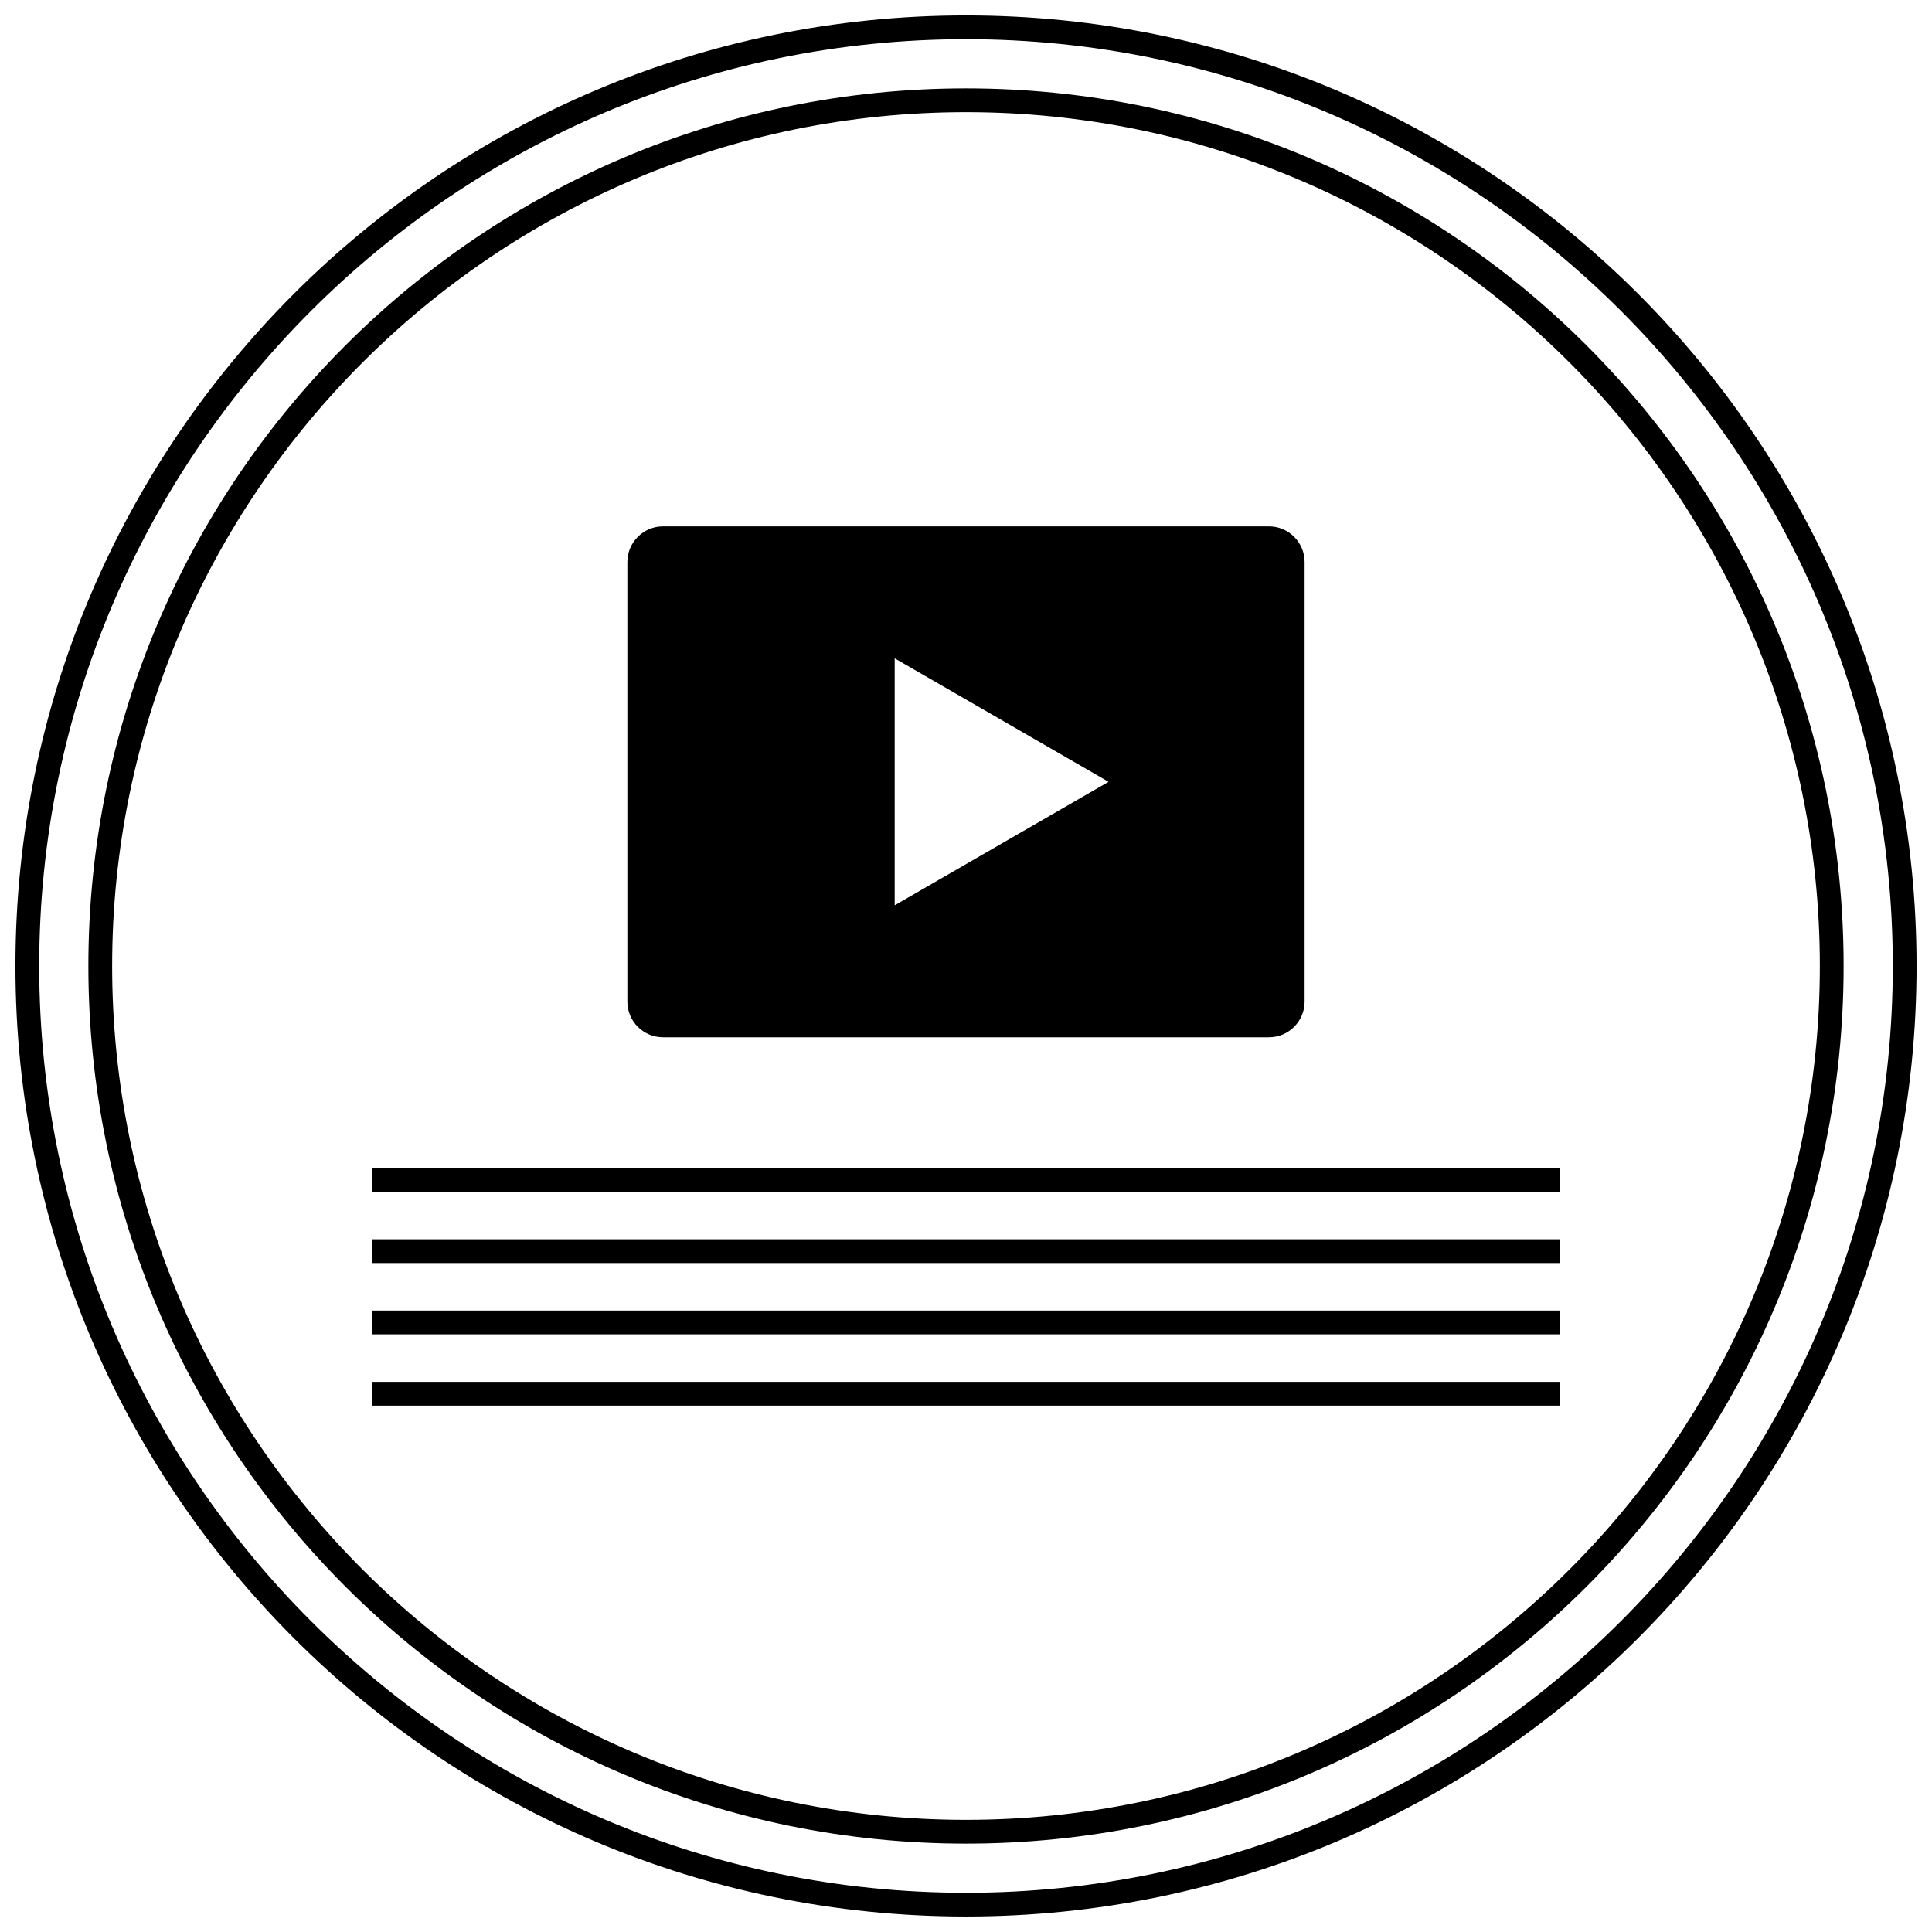
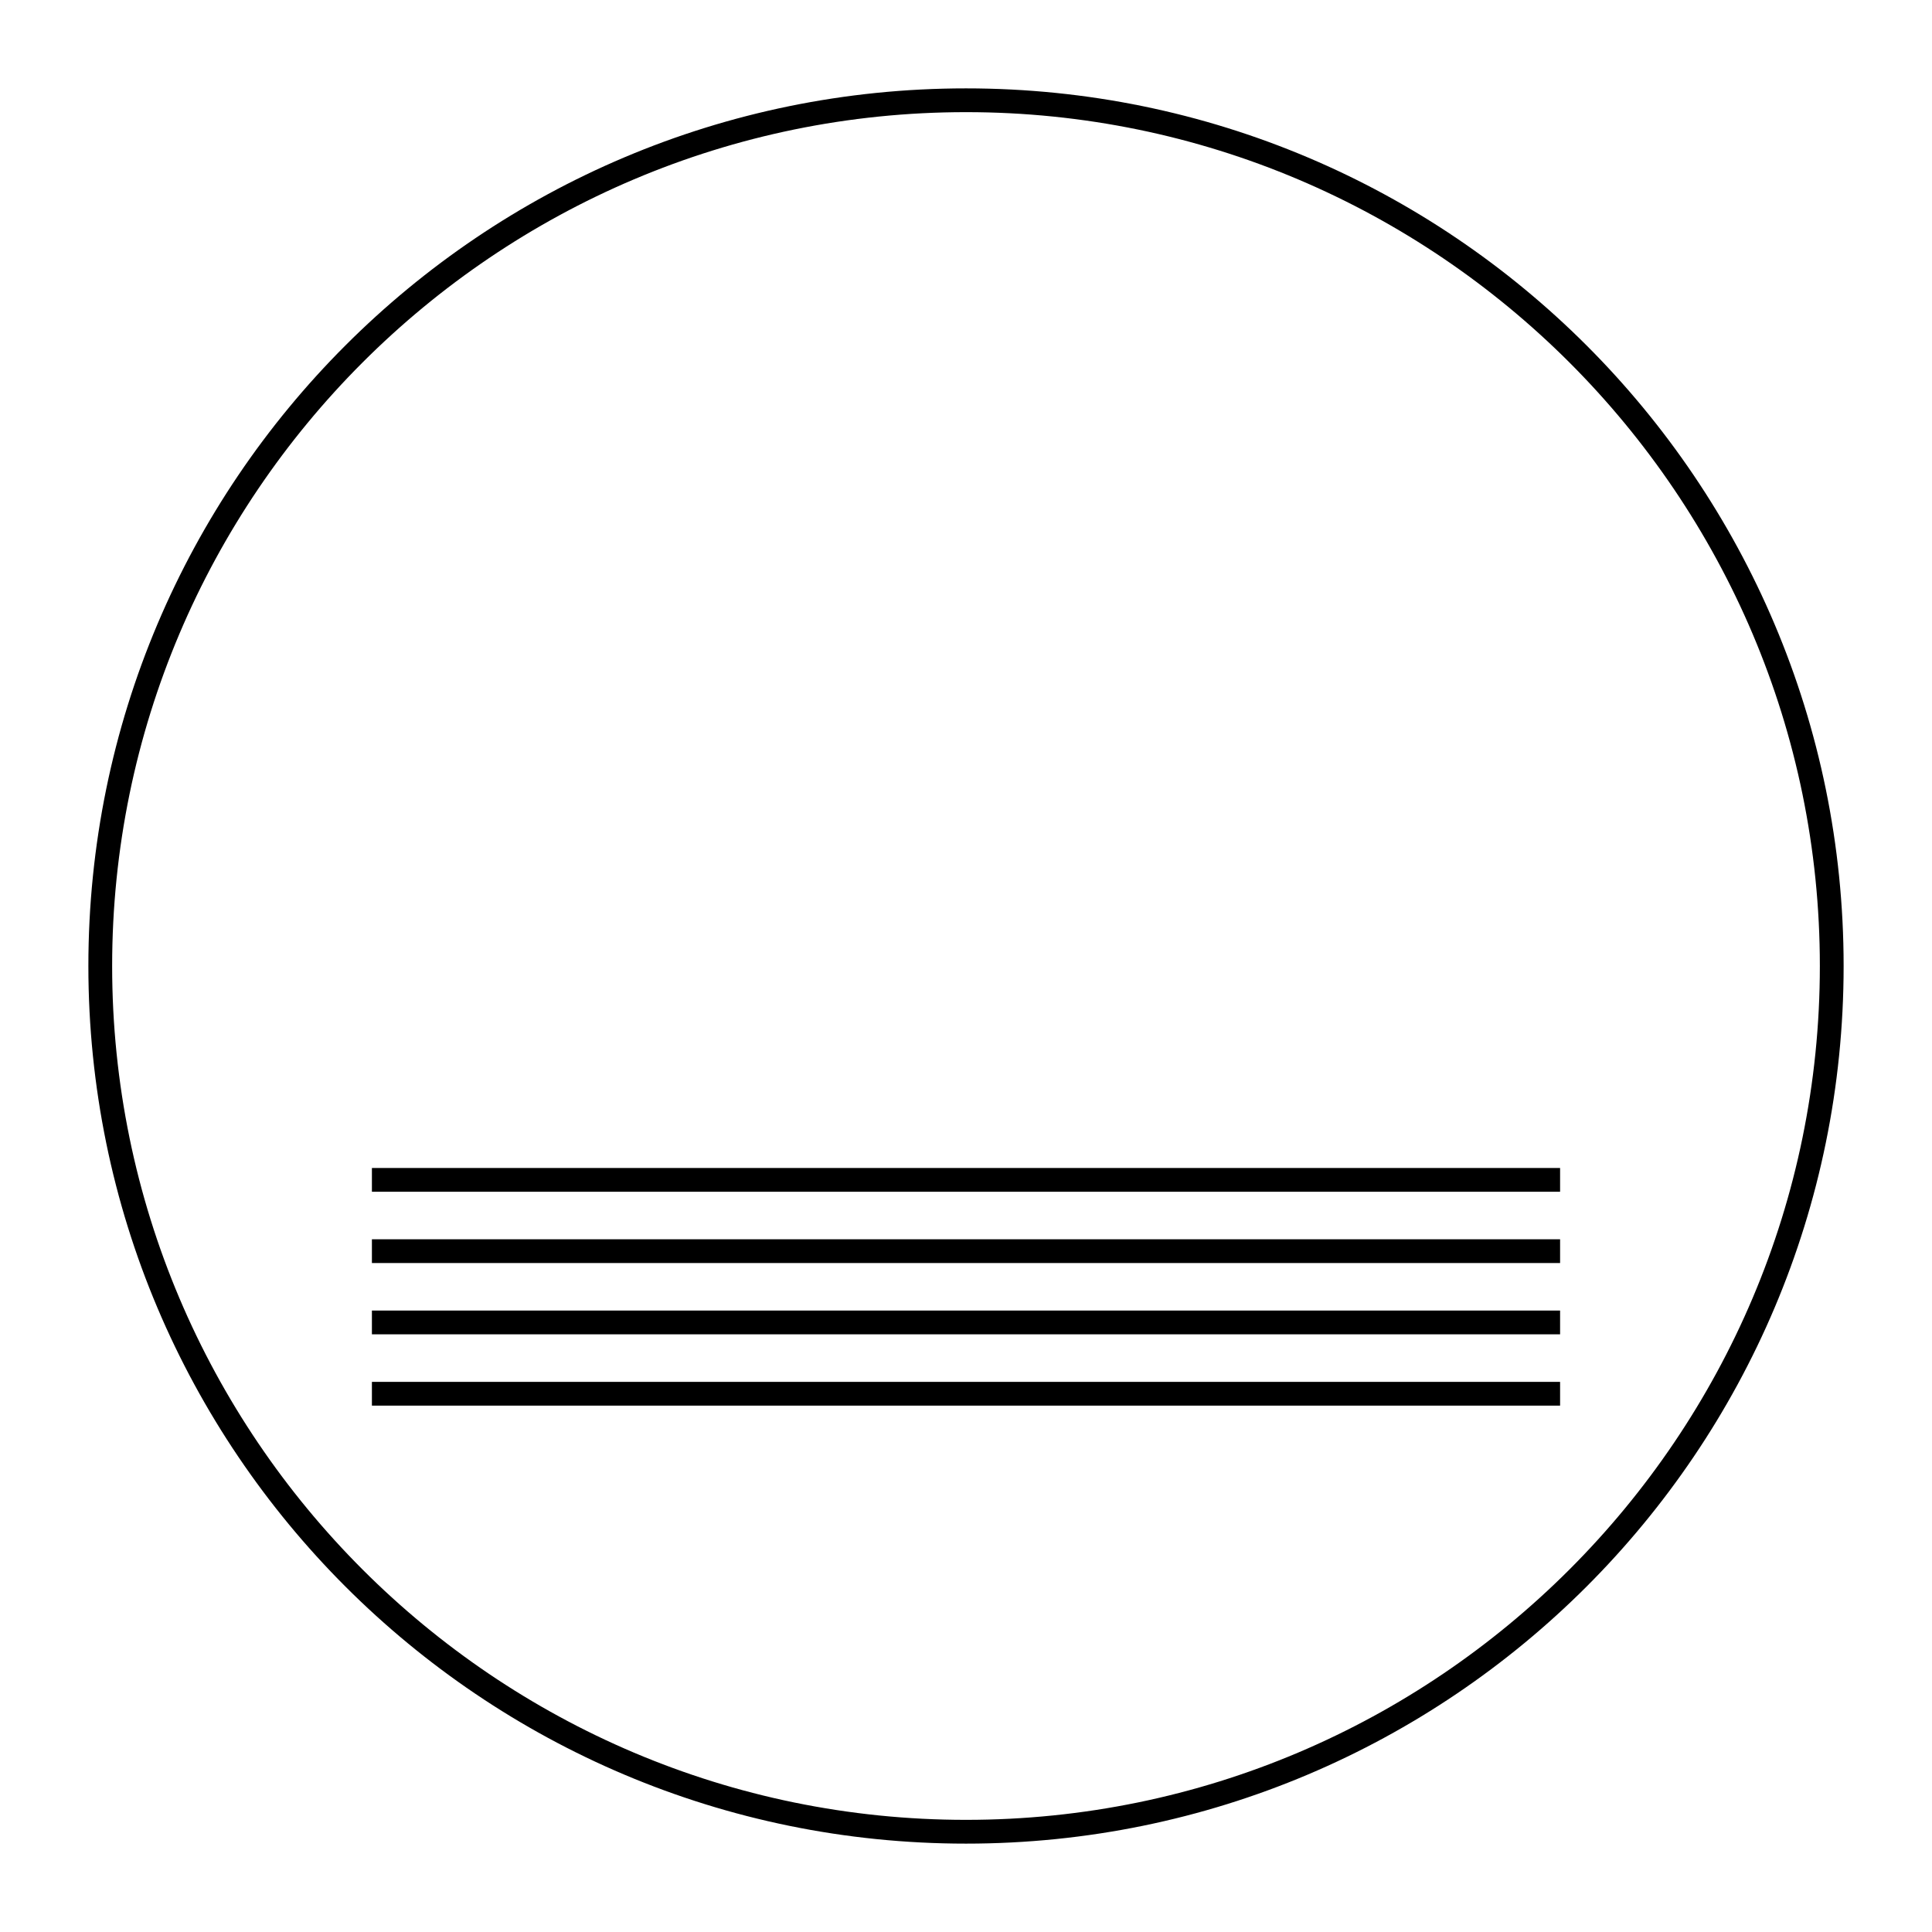
<svg xmlns="http://www.w3.org/2000/svg" width="800px" height="800px" version="1.1" viewBox="144 144 512 512">
  <defs>
    <clipPath id="a">
-       <path d="m148.09 148.09h503.81v503.81h-503.81z" />
-     </clipPath>
+       </clipPath>
  </defs>
  <g clip-path="url(#a)">
    <path d="m400 651.9c139.12 0 251.91-112.78 251.91-251.91-0.004-139.12-112.79-251.9-251.91-251.9-139.12 0-251.91 112.78-251.91 251.91 0 139.12 112.78 251.9 251.91 251.9zm0-497.51c135.43 0 245.61 110.18 245.61 245.61 0 135.43-110.18 245.61-245.61 245.61-135.43 0-245.61-110.18-245.61-245.61 0-135.43 110.18-245.61 245.61-245.61z" />
  </g>
  <path d="m400 632.58c128.45 0 232.58-104.13 232.58-232.58 0-128.45-104.13-232.58-232.58-232.58-128.45 0-232.58 104.13-232.58 232.58 0 128.45 104.13 232.58 232.58 232.58zm0-458.86c124.77 0 226.28 101.51 226.28 226.28 0 124.77-101.51 226.28-226.28 226.28-124.77 0-226.28-101.51-226.28-226.28 0-124.77 101.51-226.28 226.28-226.28z" />
-   <path d="m319.7 418.89h160.59c5.195 0 9.445-4.25 9.445-9.445v-116.51c0-5.195-4.25-9.445-9.445-9.445h-160.59c-5.195 0-9.445 4.25-9.445 9.445v116.51c0 5.195 4.25 9.445 9.445 9.445zm61.402-100.42 56.68 32.723-56.68 32.723z" />
  <path d="m242.56 453.53h314.88v6.297h-314.88z" />
  <path d="m242.56 472.42h314.88v6.297h-314.88z" />
  <path d="m242.56 491.31h314.88v6.297h-314.88z" />
  <path d="m242.56 510.21h314.88v6.297h-314.88z" />
</svg>